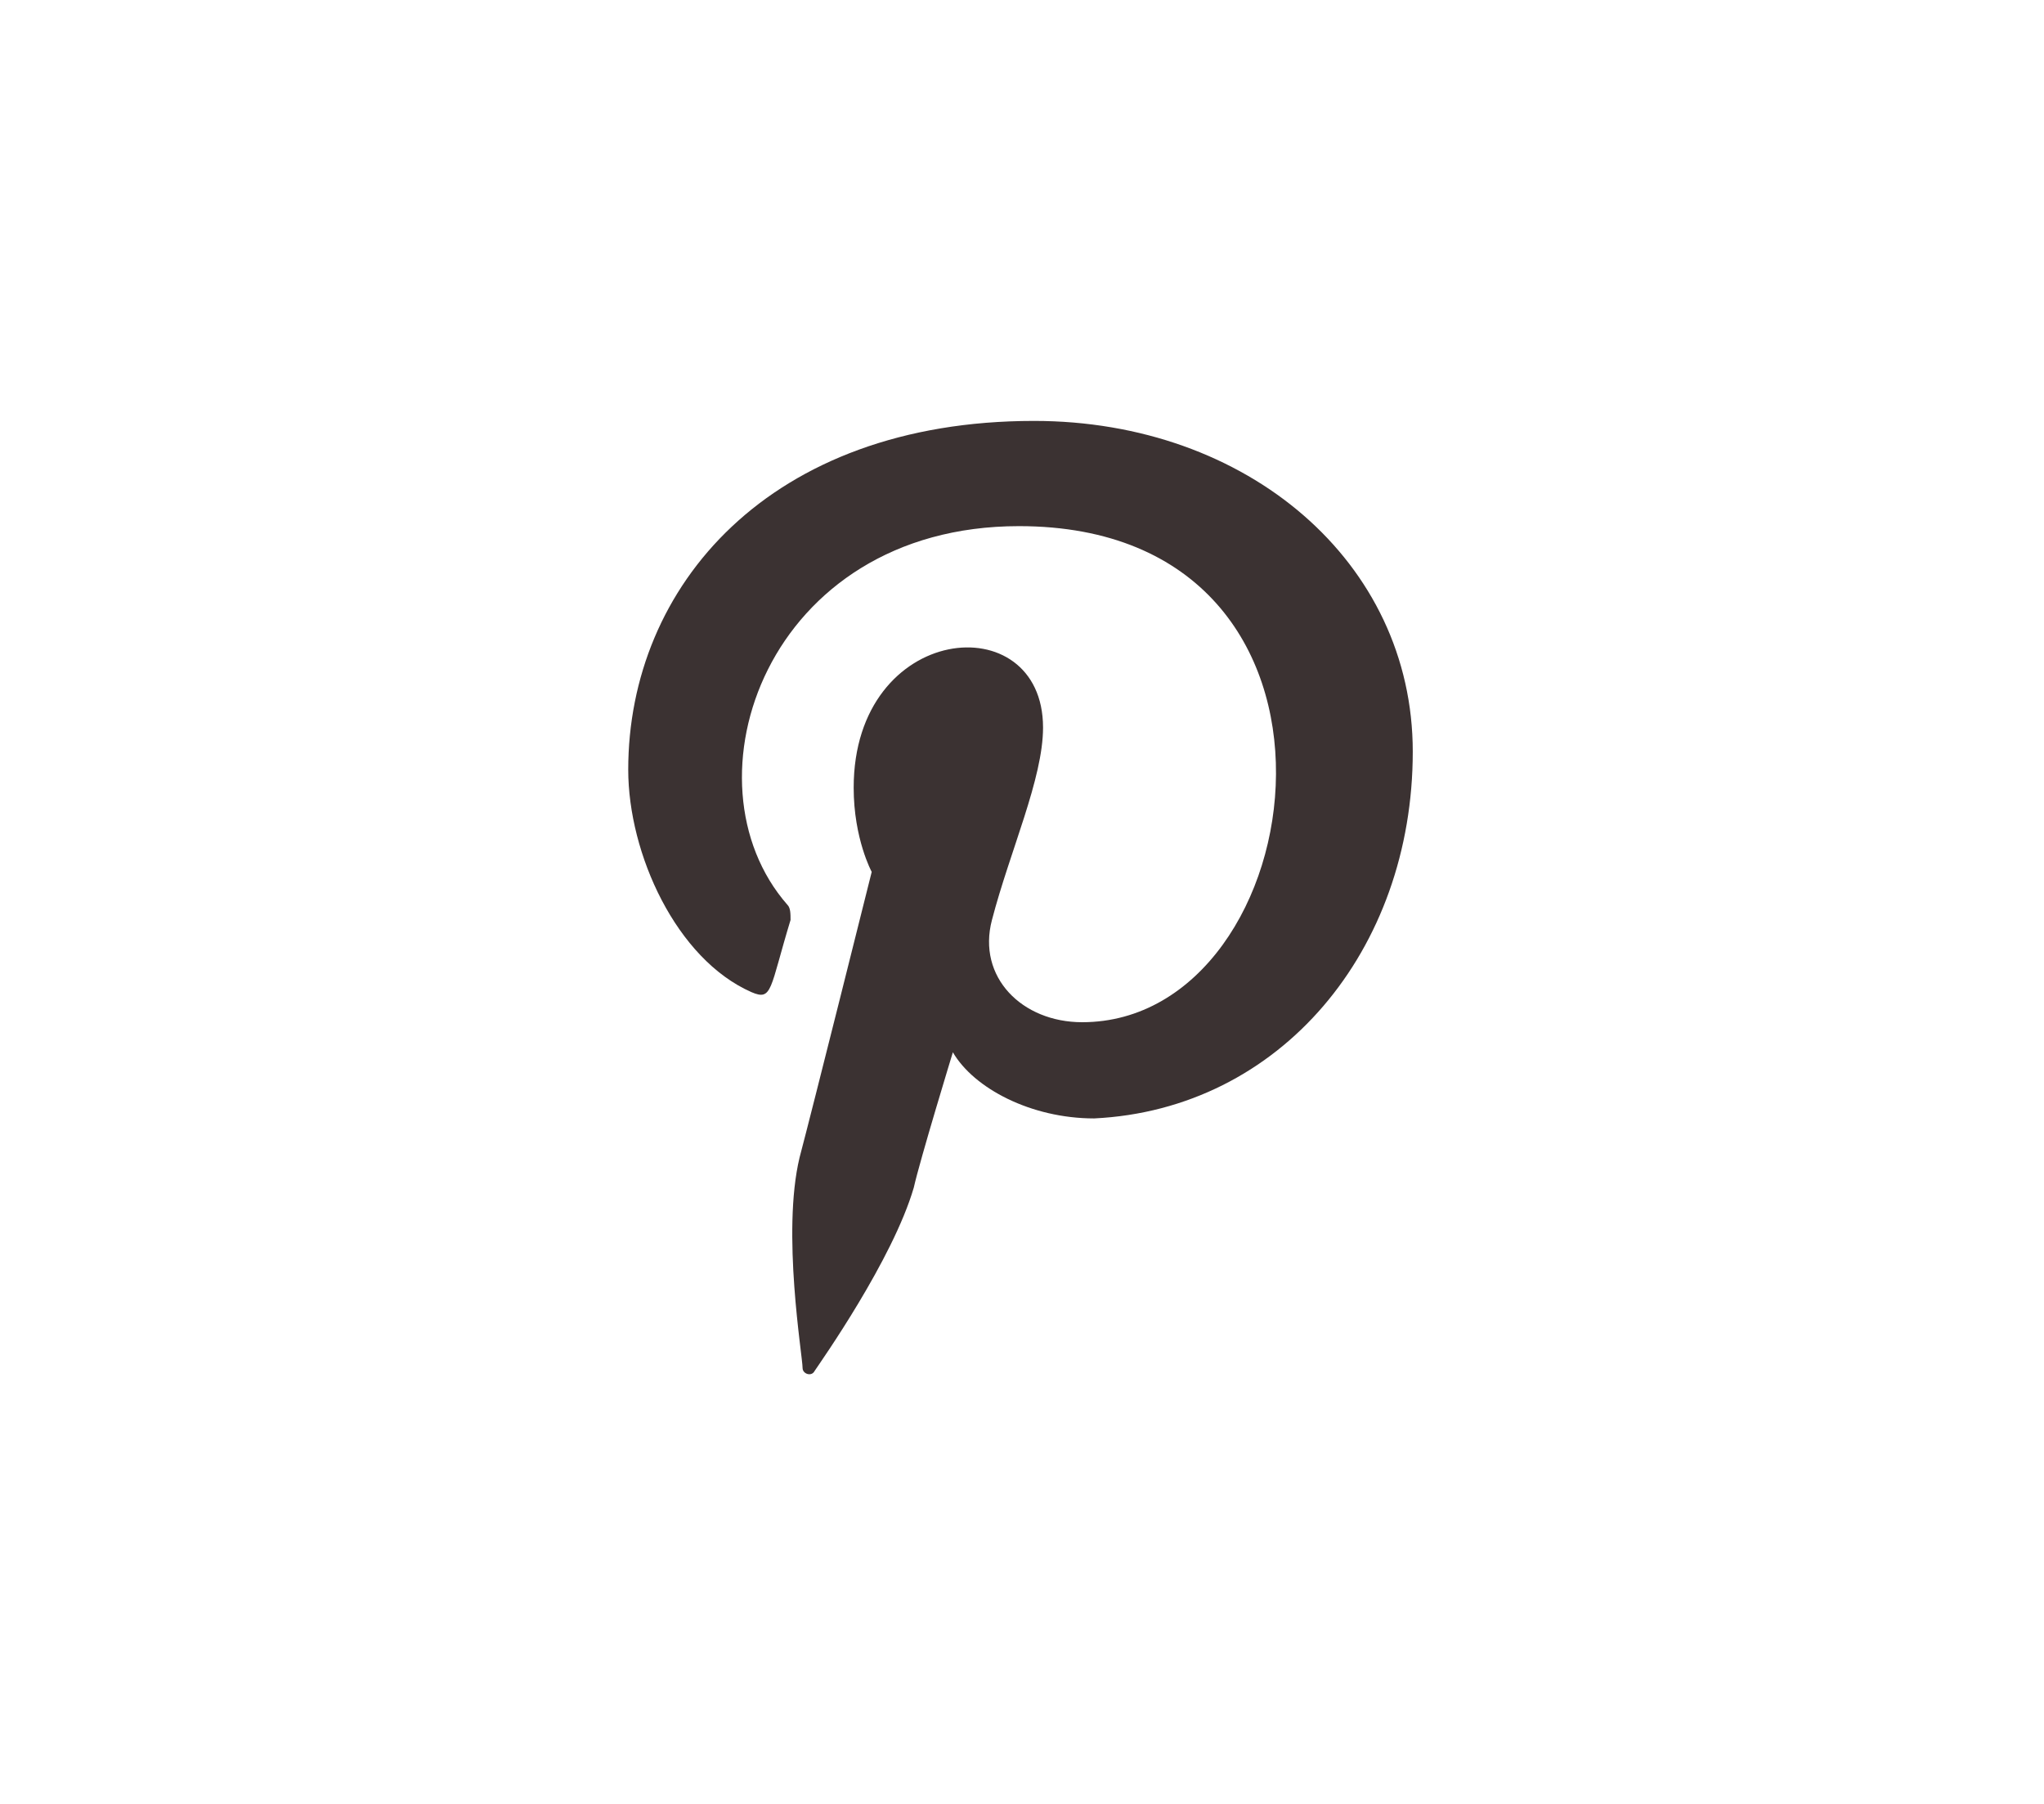
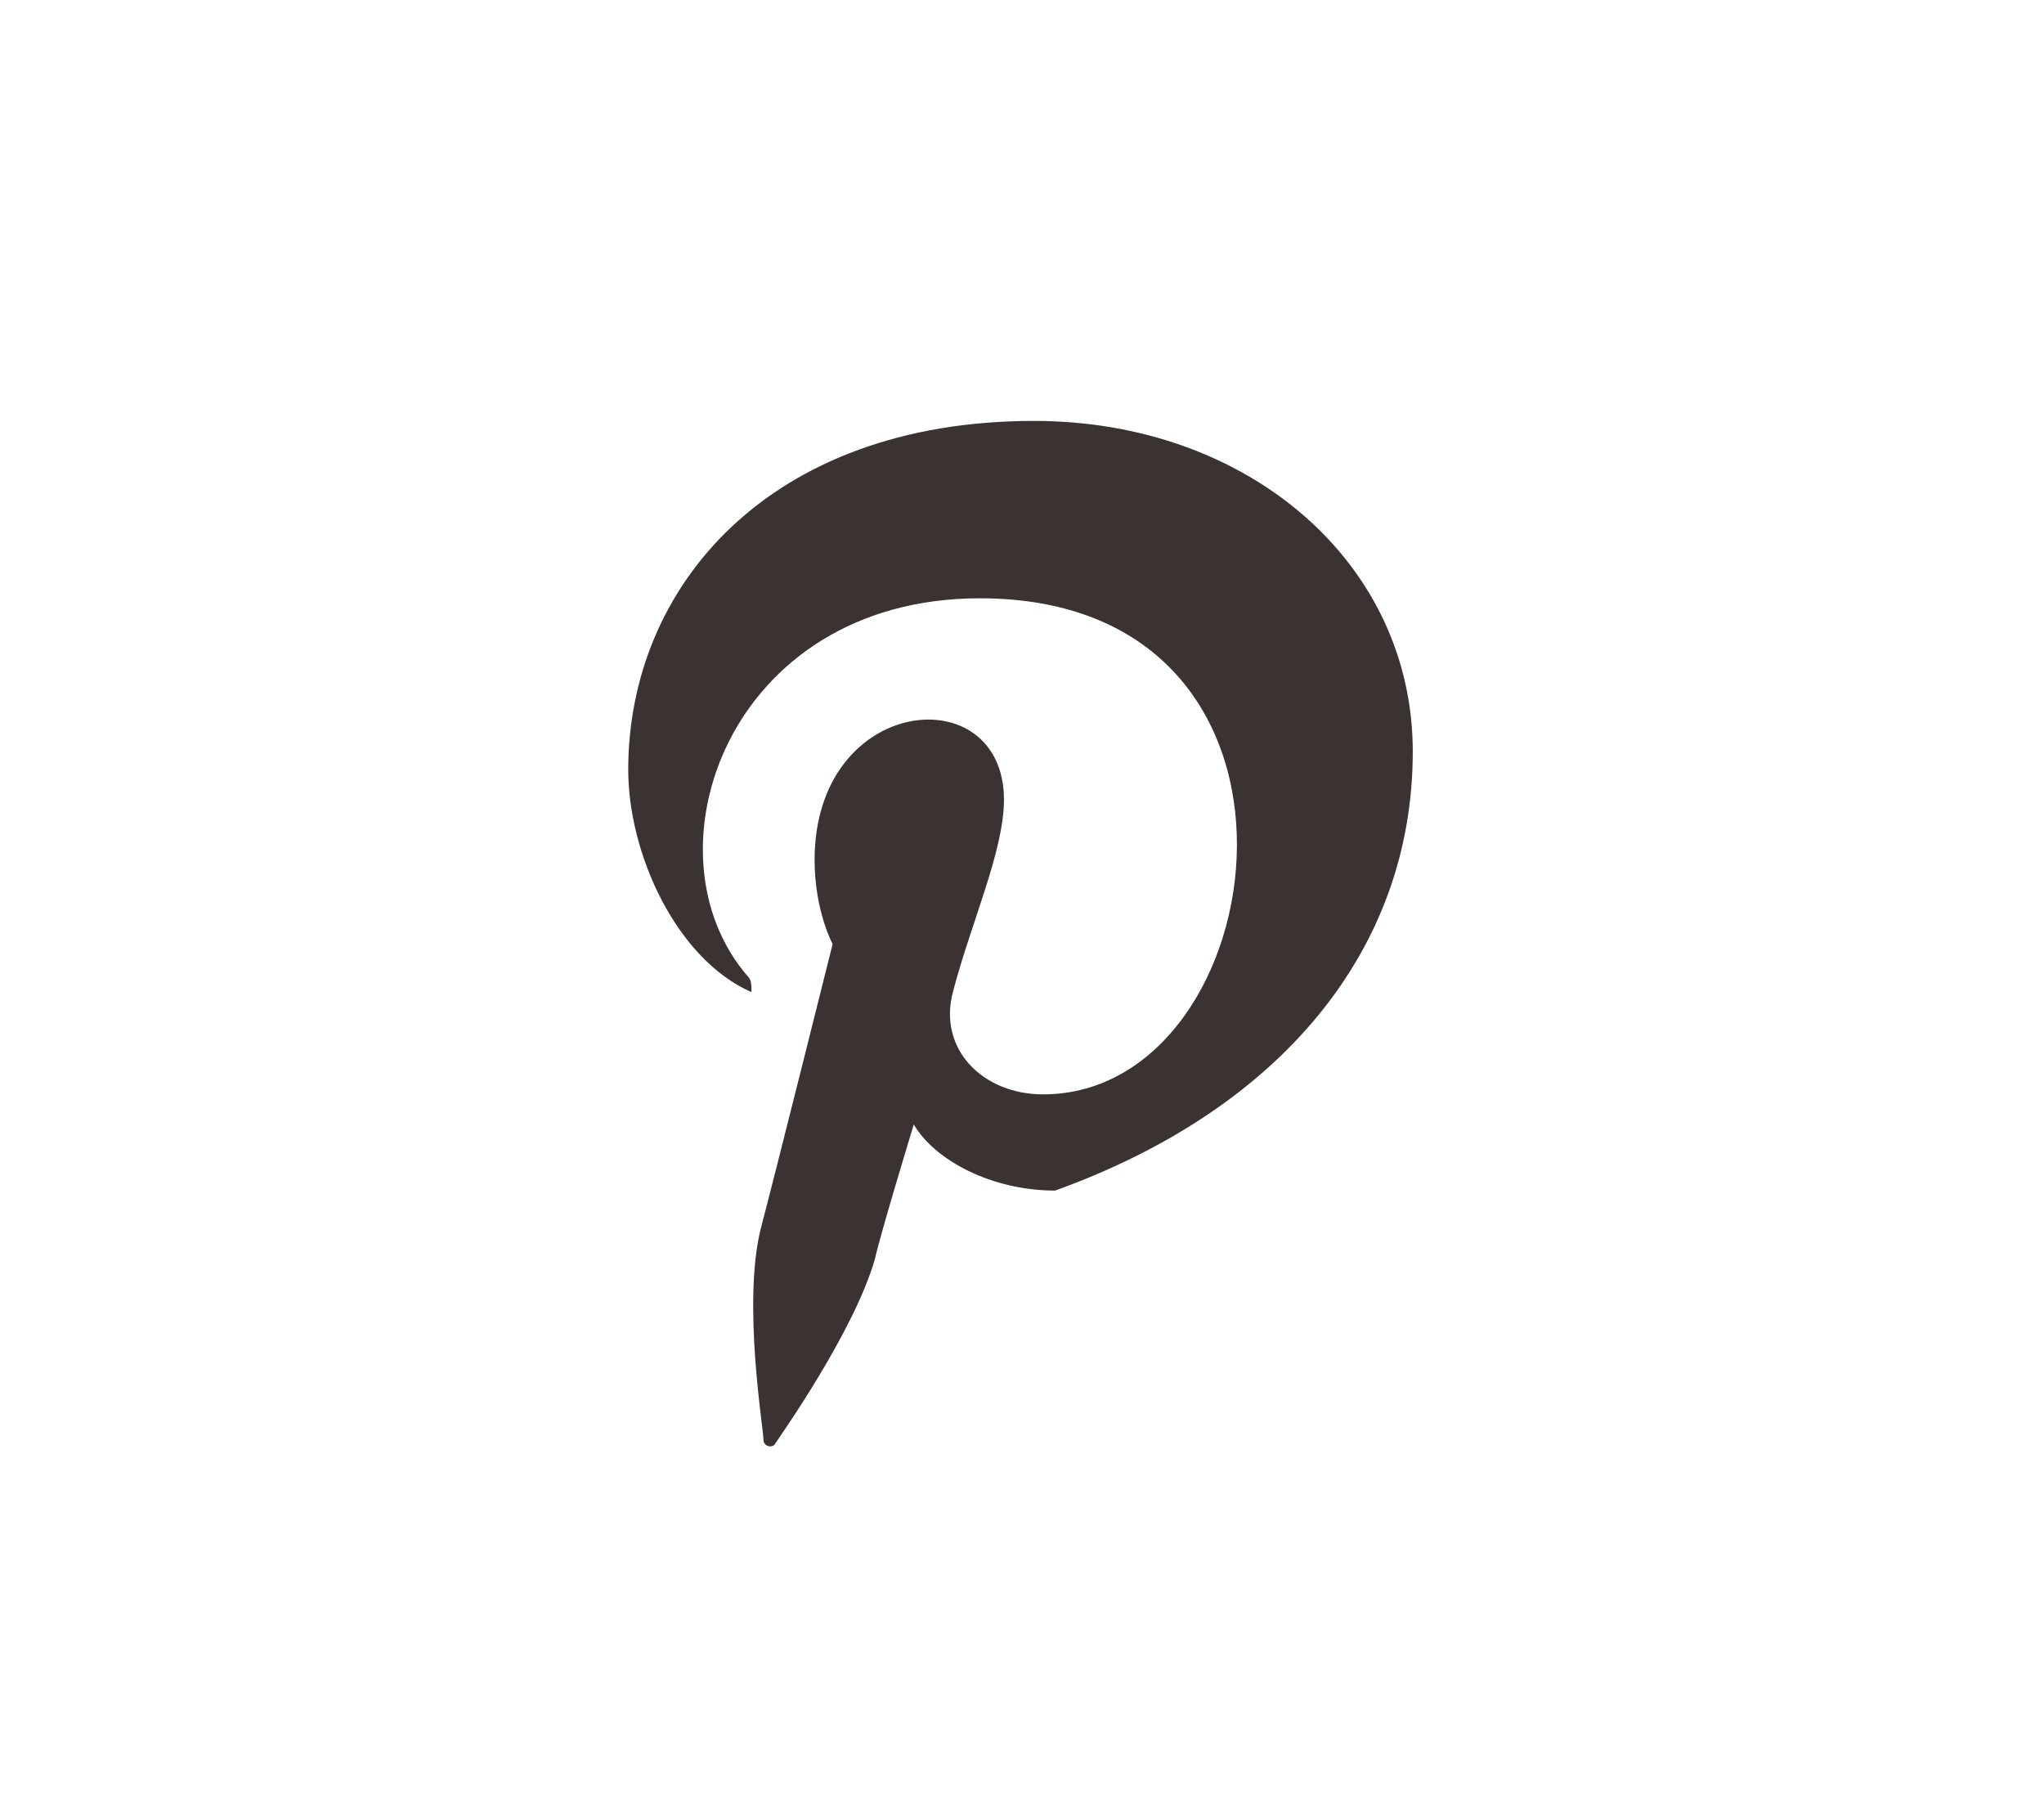
<svg xmlns="http://www.w3.org/2000/svg" version="1.1" id="Réteg_1" x="0px" y="0px" viewBox="0 0 68 60" style="enable-background:new 0 0 68 60;" xml:space="preserve">
  <style type="text/css">
	.st0{fill:#3B3232;}
</style>
-   <path class="st0" d="M34.4,14c-8.8,0-13.5,5.5-13.5,11.6c0,2.8,1.6,6.3,4.1,7.4c0.7,0.3,0.6-0.1,1.3-2.4c0-0.2,0-0.4-0.1-0.5  c-3.6-4.1-0.7-12.6,7.7-12.6c12.2,0,9.9,16.5,2.1,16.5c-2,0-3.5-1.5-3-3.4c0.6-2.3,1.7-4.7,1.7-6.4c0-4.1-6.3-3.5-6.3,2  c0,1.7,0.6,2.8,0.6,2.8s-2,8-2.4,9.5c-0.6,2.5,0.1,6.6,0.1,7c0,0.2,0.3,0.3,0.4,0.1c0.2-0.3,2.6-3.7,3.3-6.1  c0.2-0.9,1.3-4.5,1.3-4.5c0.7,1.2,2.6,2.2,4.7,2.2C42.6,36.9,47,31.6,47,25C47,18.7,41.5,14,34.4,14" />
+   <path class="st0" d="M34.4,14c-8.8,0-13.5,5.5-13.5,11.6c0,2.8,1.6,6.3,4.1,7.4c0-0.2,0-0.4-0.1-0.5  c-3.6-4.1-0.7-12.6,7.7-12.6c12.2,0,9.9,16.5,2.1,16.5c-2,0-3.5-1.5-3-3.4c0.6-2.3,1.7-4.7,1.7-6.4c0-4.1-6.3-3.5-6.3,2  c0,1.7,0.6,2.8,0.6,2.8s-2,8-2.4,9.5c-0.6,2.5,0.1,6.6,0.1,7c0,0.2,0.3,0.3,0.4,0.1c0.2-0.3,2.6-3.7,3.3-6.1  c0.2-0.9,1.3-4.5,1.3-4.5c0.7,1.2,2.6,2.2,4.7,2.2C42.6,36.9,47,31.6,47,25C47,18.7,41.5,14,34.4,14" />
</svg>